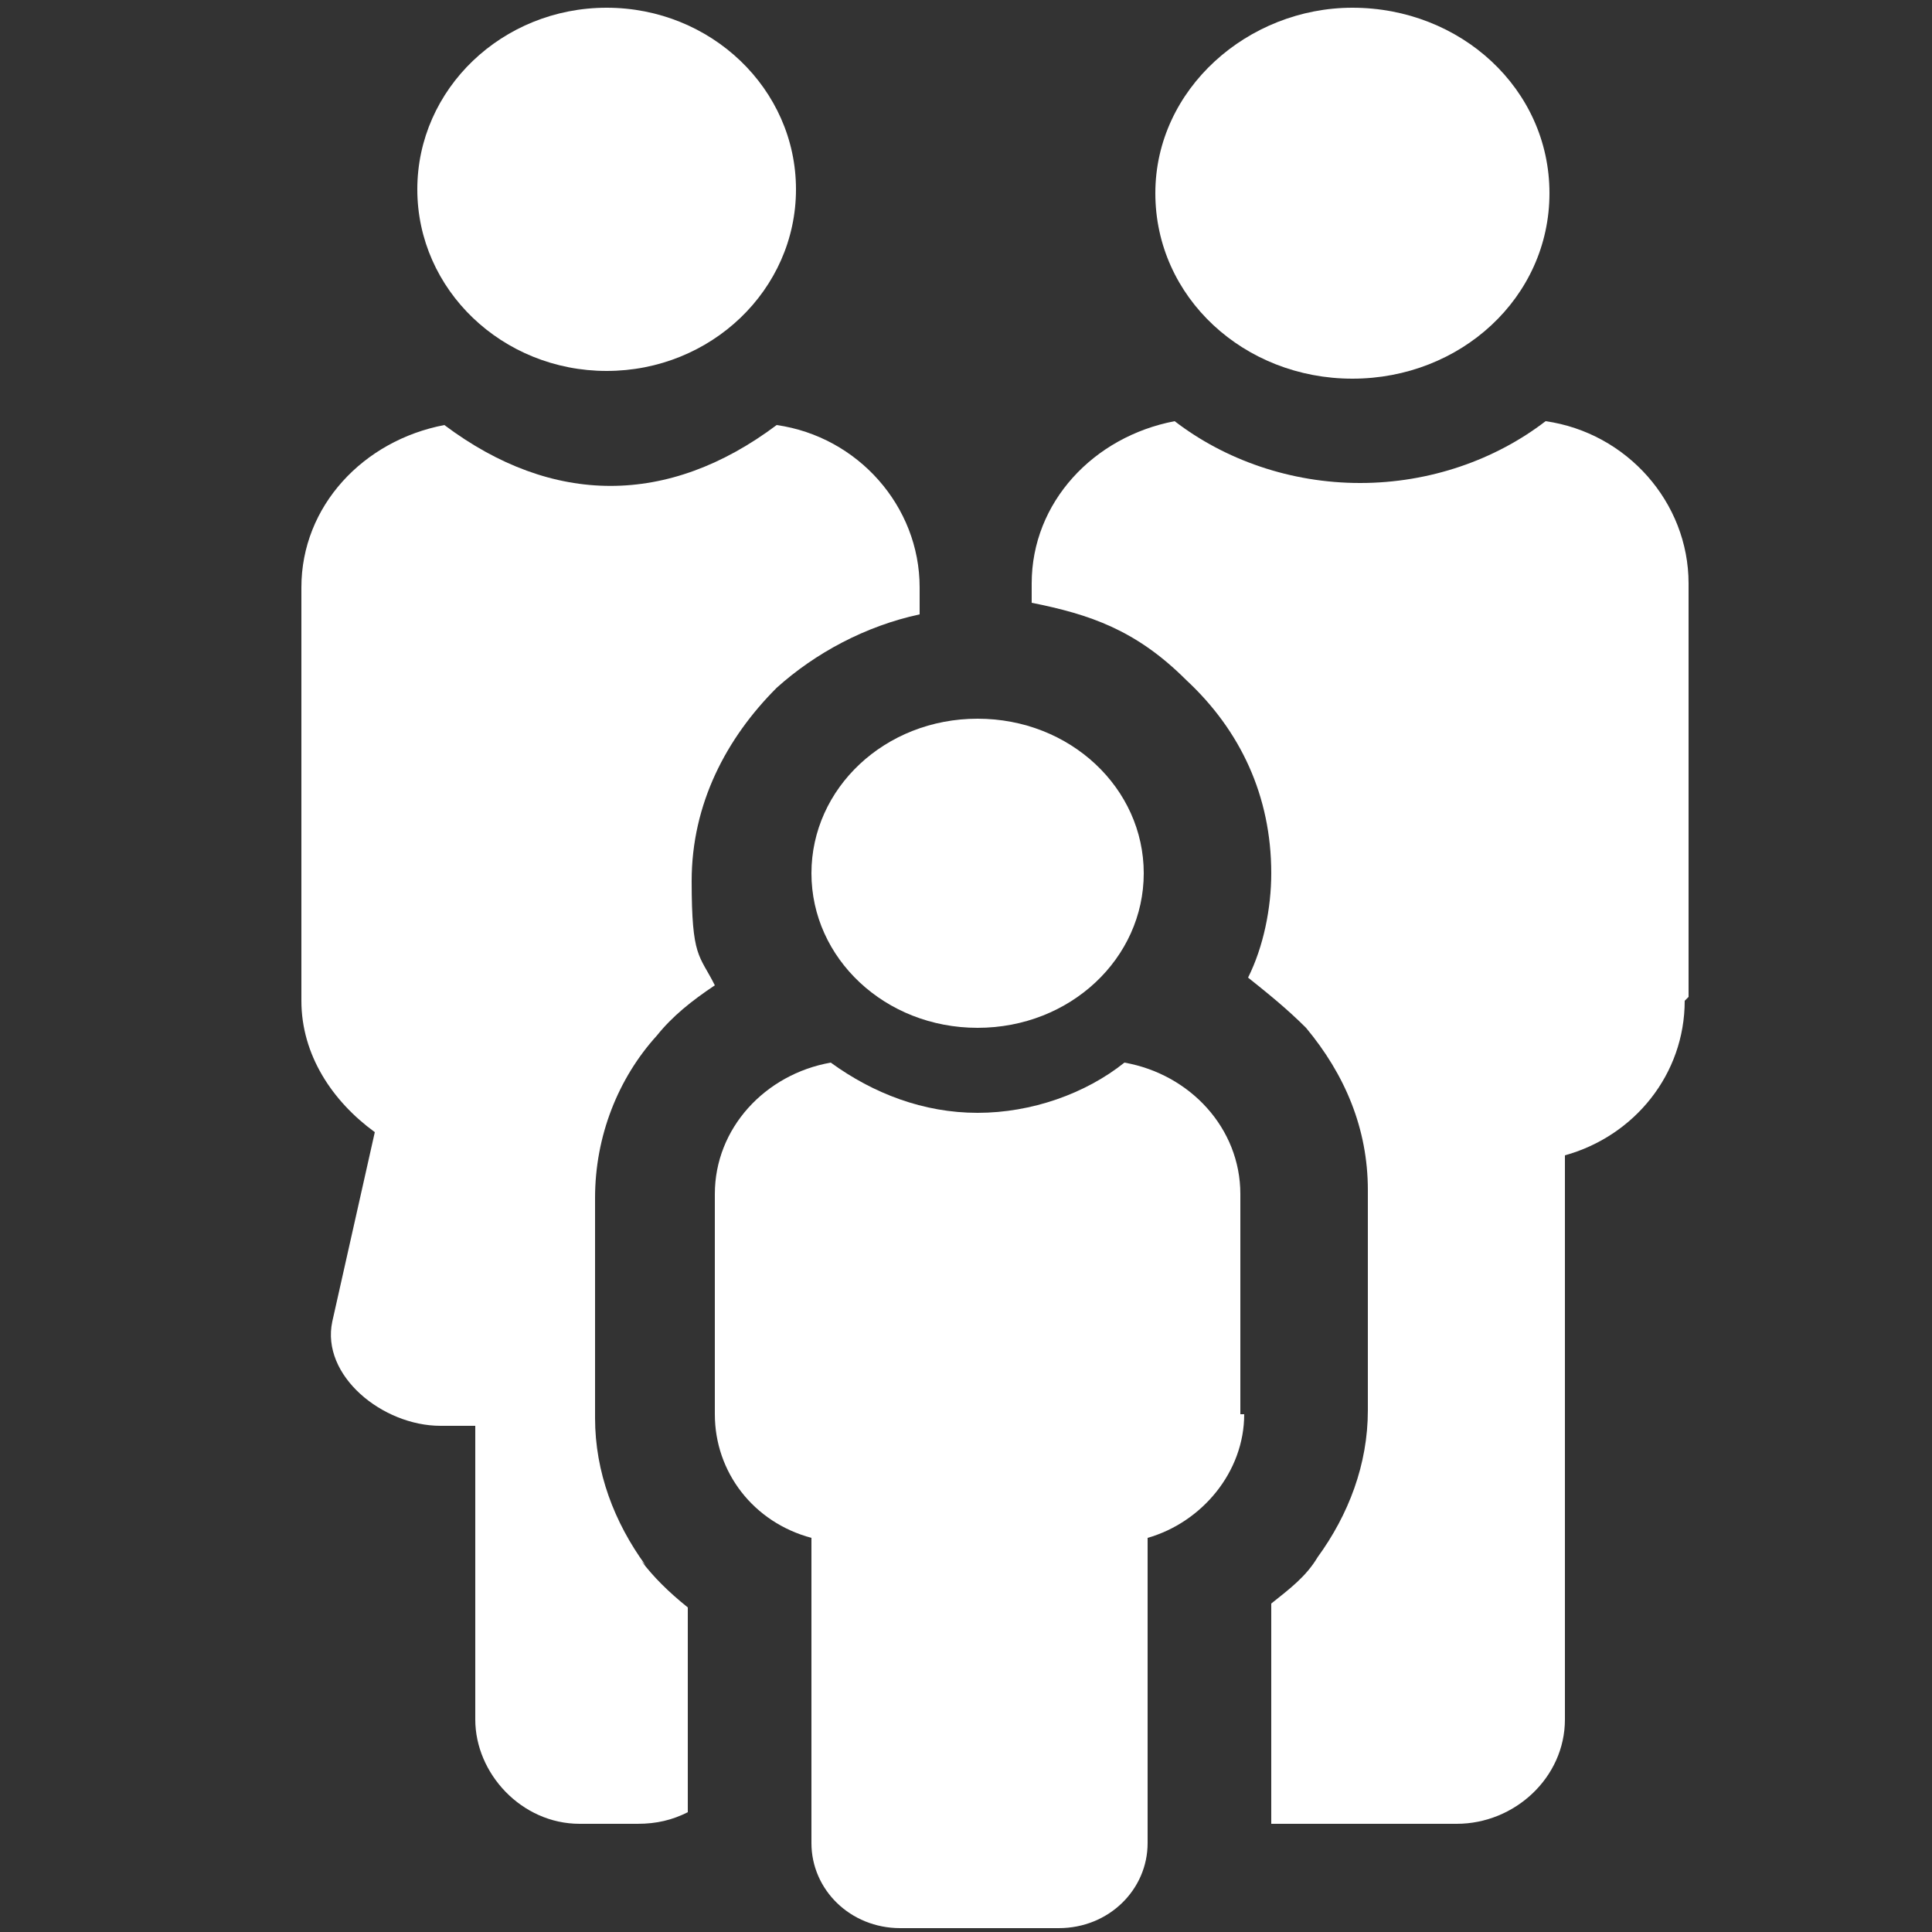
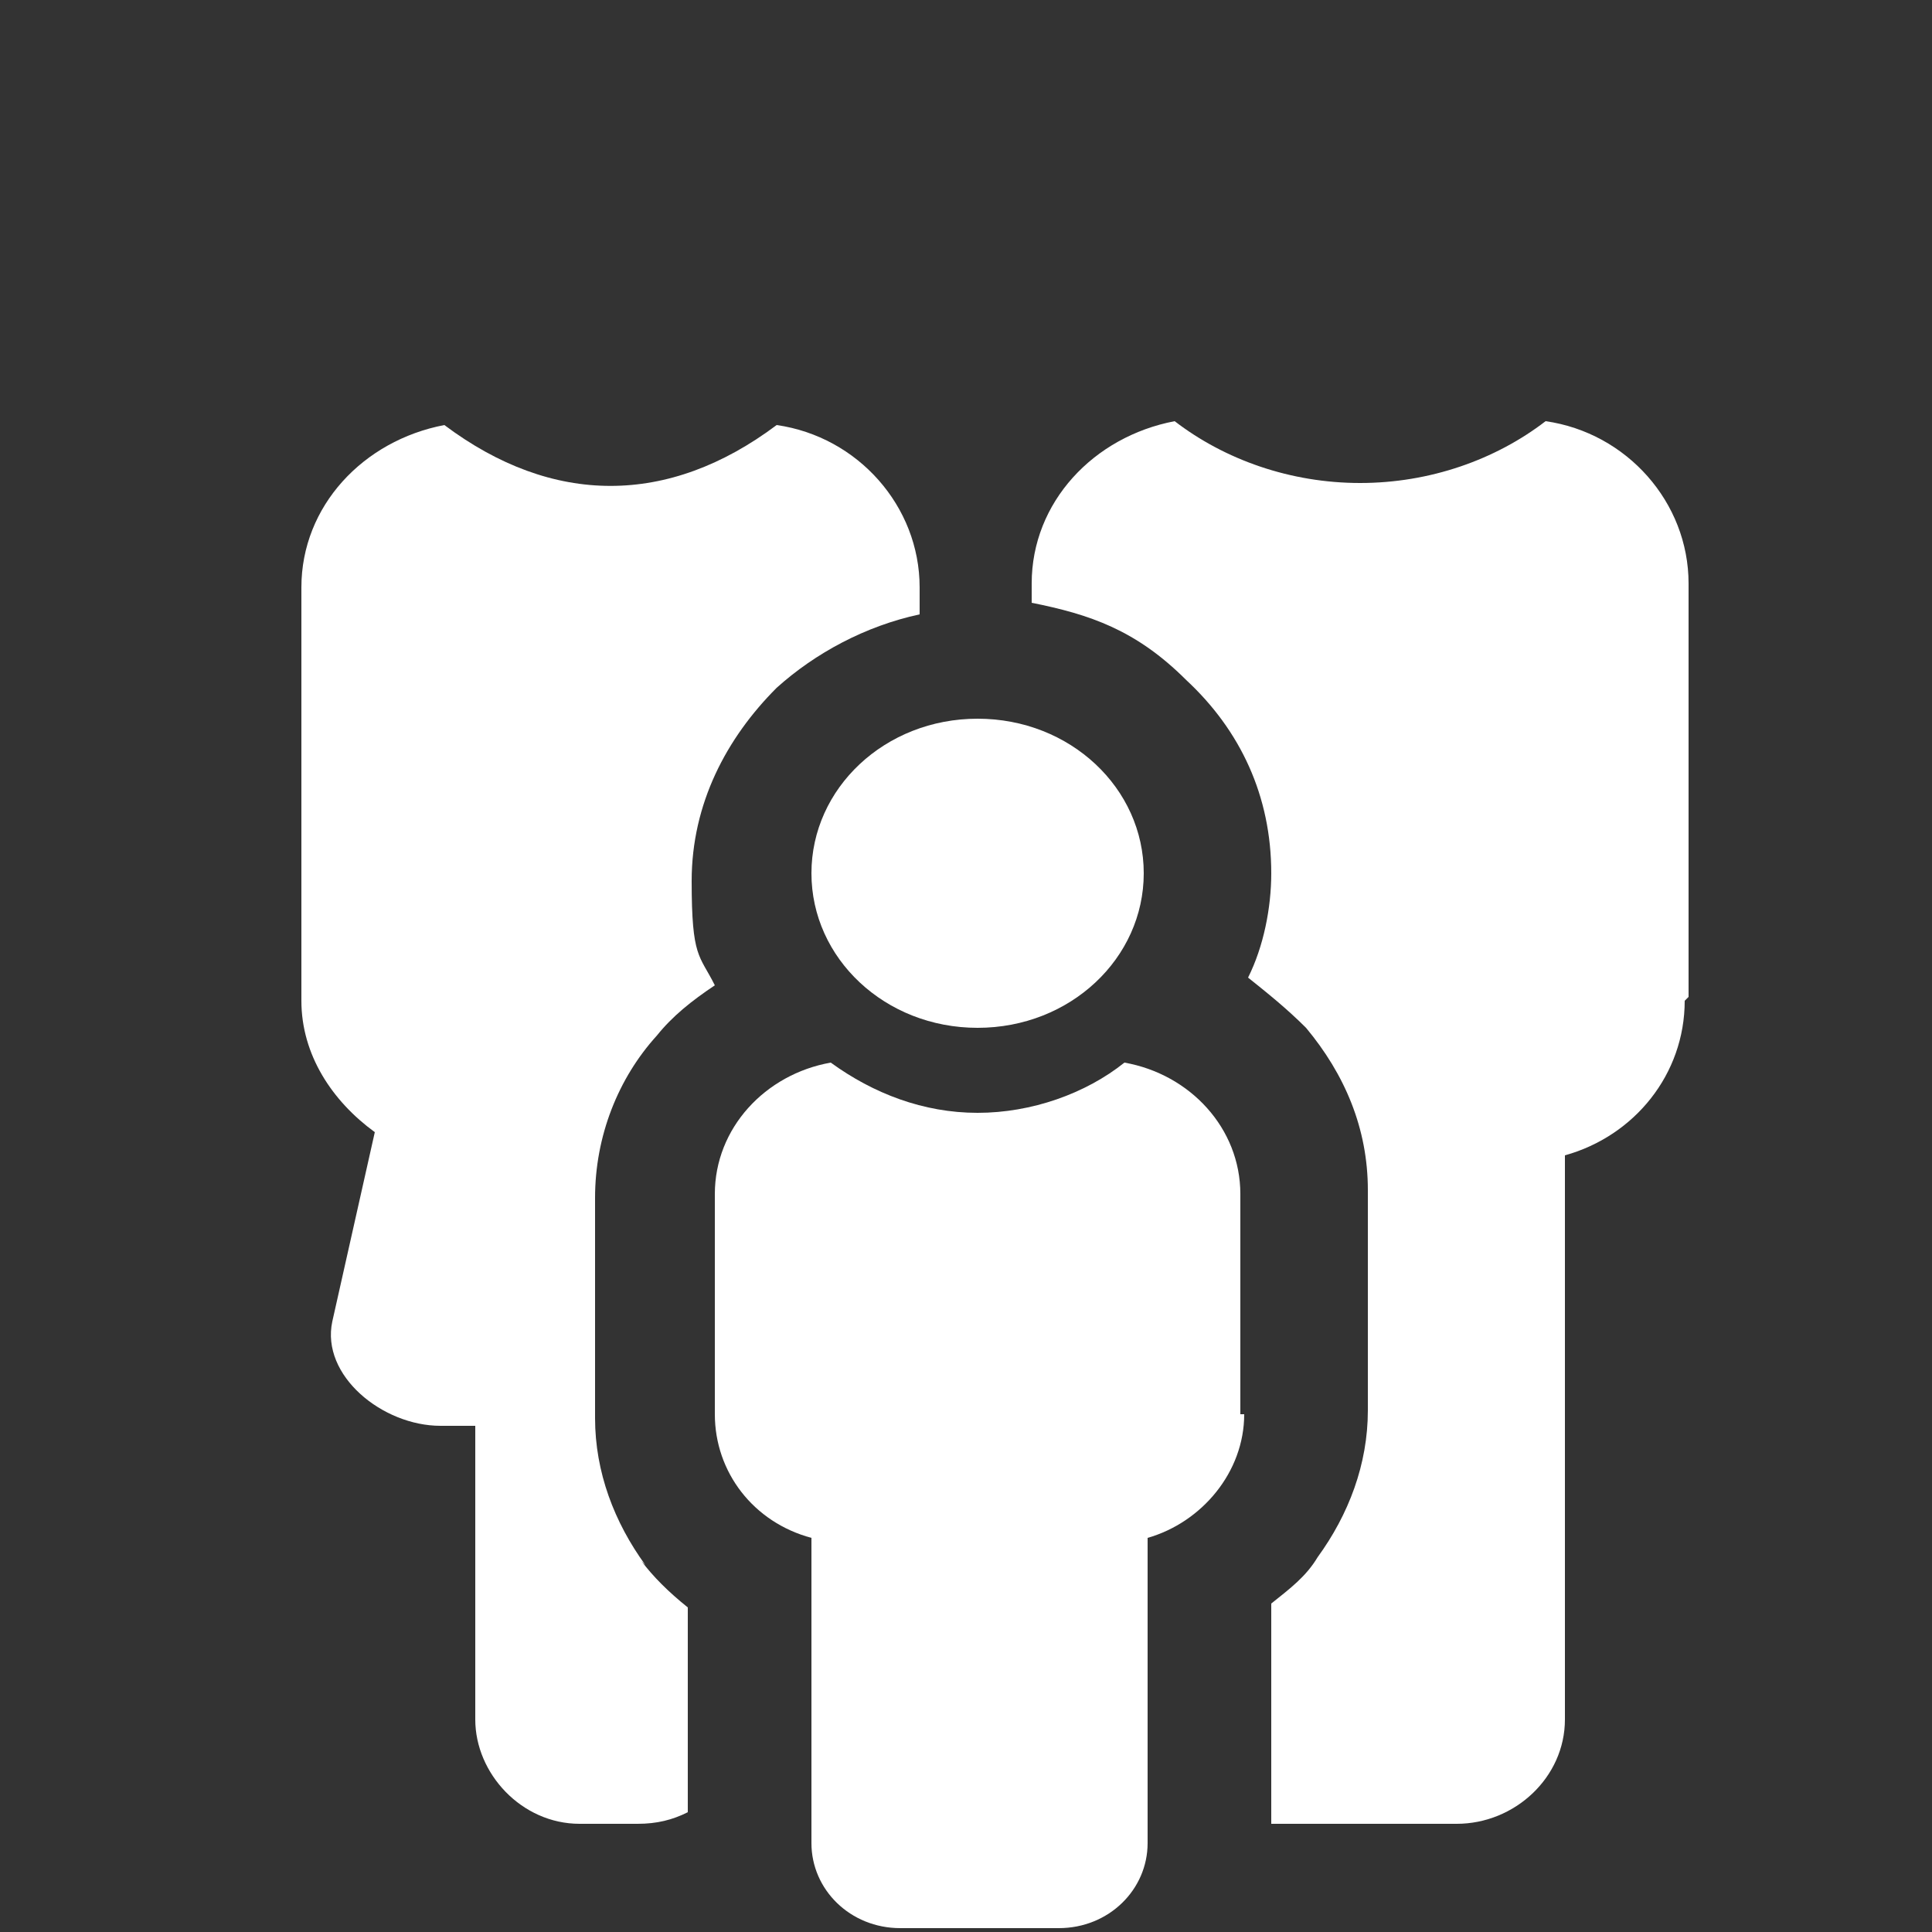
<svg xmlns="http://www.w3.org/2000/svg" id="Layer_1" data-name="Layer 1" version="1.1" viewBox="0 0 50 50">
  <rect x="0" y="0" width="50" height="50" fill="#333333" stroke="none" />
  <defs>
    <style>
      .cls-1 {
        fill: #fff;
        stroke-width: 0px;
      }
    </style>
  </defs>
-   <path class="cls-1" d="M35,.2c2.8,0,5.1,2.1,5.1,4.8s-2.3,4.8-5.1,4.8-5.1-2.1-5.1-4.8S32.3.2,35,.2h0Z" />
  <path class="cls-1" d="M29.6,22.6c0,2.2-1.9,4-4.3,4s-4.3-1.8-4.3-4,1.9-4,4.3-4,4.3,1.8,4.3,4Z" />
-   <path class="cls-1" d="M15.7.2c2.7,0,4.9,2.1,4.9,4.7s-2.2,4.7-4.9,4.7-4.9-2.1-4.9-4.7S13,.2,15.7.2Z" />
  <path class="cls-1" d="M16.6,40.4c.3.4.7.8,1.2,1.2v5.3c-.4.2-.8.3-1.3.3h-1.5c-1.5,0-2.7-1.3-2.7-2.7v-7.6h-.9c-1.5,0-3.1-1.3-2.8-2.7l1.1-4.9c-1.1-.8-1.9-2-1.9-3.4v-10.7c0-2.1,1.6-3.8,3.7-4.2,2.8,2.1,5.8,2.1,8.6,0,2.1.3,3.7,2.1,3.7,4.2v.7c-1.4.3-2.7,1-3.7,1.9-1.3,1.3-2.2,3-2.2,5s.2,1.9.6,2.7c-.6.4-1.1.8-1.5,1.3-1,1.1-1.6,2.6-1.6,4.2v5.7c0,1.4.5,2.7,1.3,3.8h0Z" />
  <path class="cls-1" d="M32.2,36.6c0,1.5-1.1,2.8-2.5,3.2v7.9c0,1.2-1,2.2-2.3,2.2h-4.1c-1.3,0-2.3-1-2.3-2.2v-7.9c-1.5-.4-2.5-1.7-2.5-3.2v-5.7c0-1.7,1.3-3.1,3-3.4,1.1.8,2.4,1.3,3.8,1.3s2.8-.5,3.8-1.3c1.7.3,3,1.7,3,3.4v5.7h0Z" />
  <path class="cls-1" d="M43.6,25.9c0,1.9-1.3,3.5-3.1,4v14.6c0,1.5-1.3,2.7-2.8,2.7h-4.8v-5.7c.5-.4.9-.7,1.2-1.2.8-1.1,1.3-2.4,1.3-3.8v-5.7c0-1.6-.6-3-1.6-4.2-.5-.5-1-.9-1.5-1.3.4-.8.6-1.8.6-2.7,0-2-.8-3.7-2.2-5-1.3-1.3-2.5-1.7-4-2v-.5c0-2.1,1.6-3.8,3.7-4.2,1.3,1,3,1.6,4.8,1.6s3.5-.6,4.8-1.6c2.1.3,3.7,2.1,3.7,4.2v10.7h0Z" />
</svg>